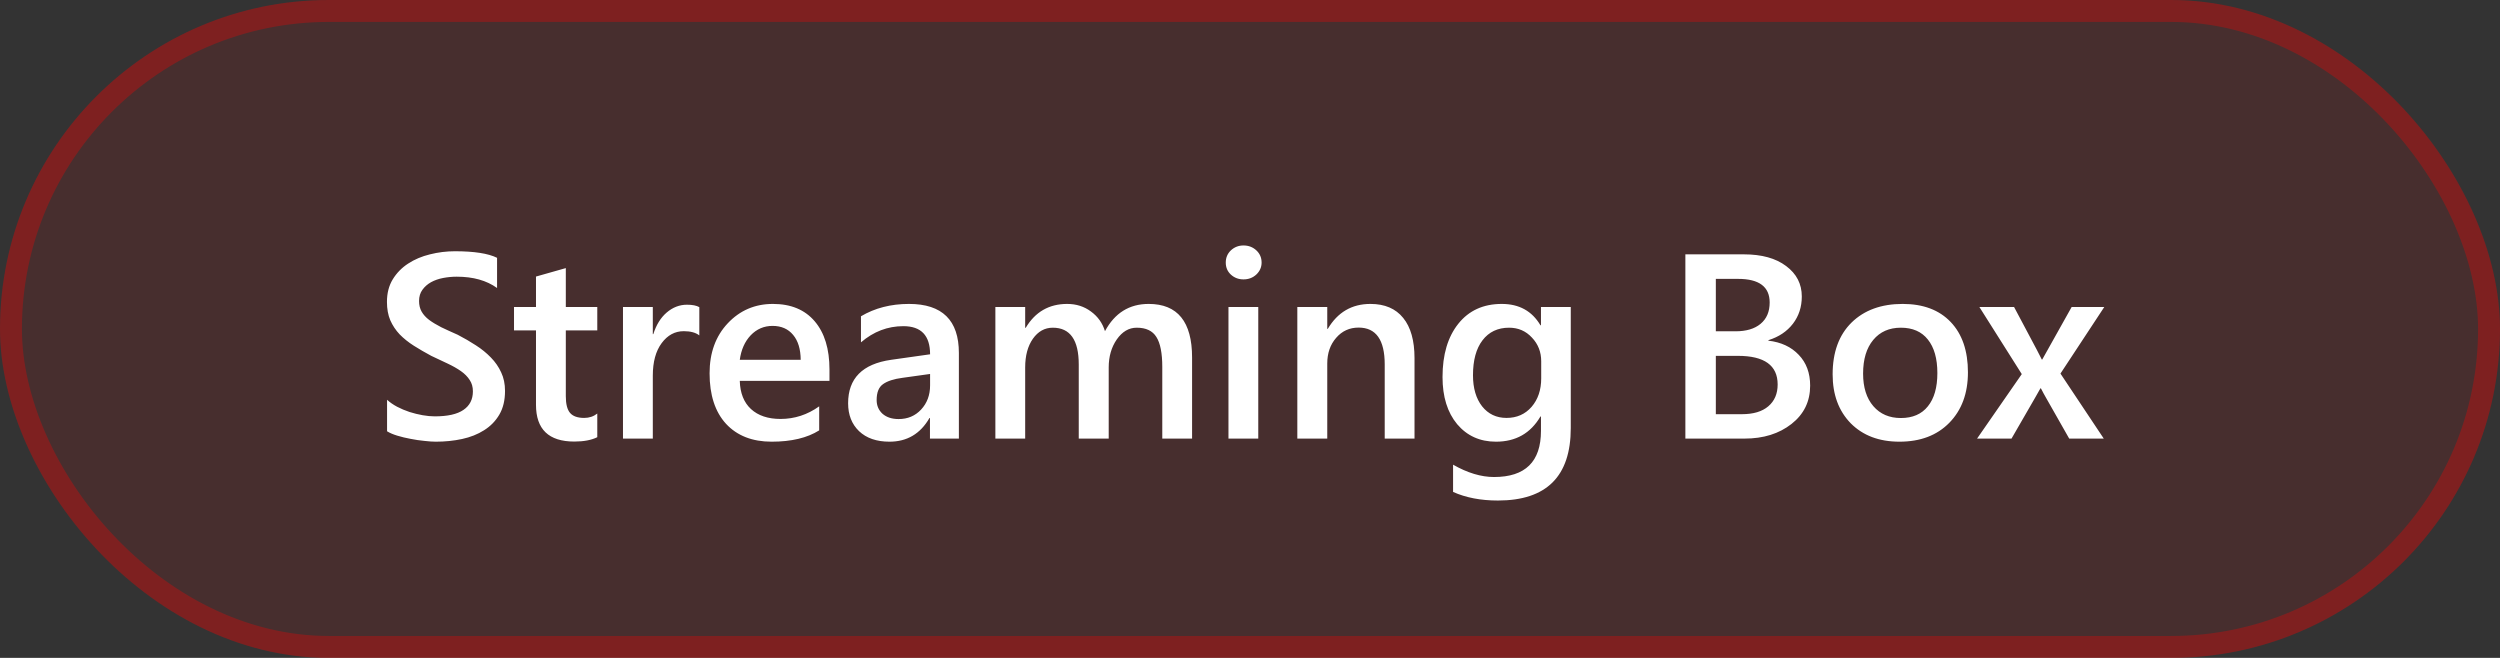
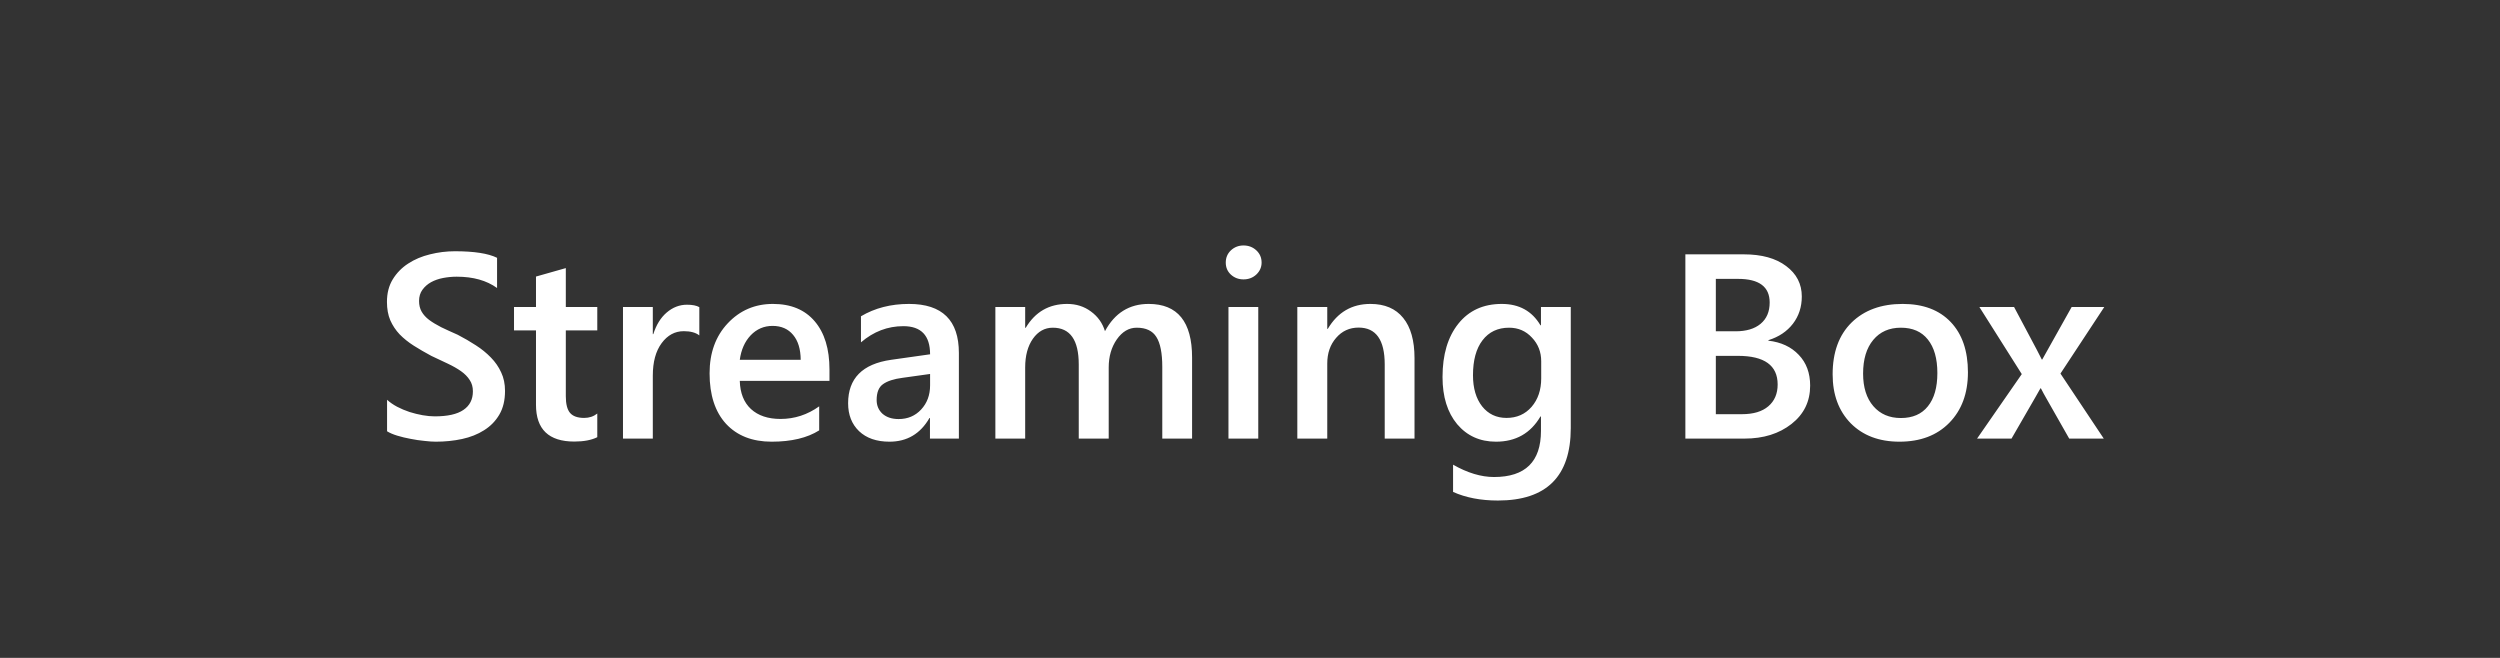
<svg xmlns="http://www.w3.org/2000/svg" width="114" height="30" viewBox="0 0 114 30" fill="none">
  <rect x="0" y="0" width="114" height="30" fill="#333333" stroke="none" />
-   <rect width="114" height="30" rx="15" fill="#FF0000" fill-opacity="0.1" />
-   <rect x="0.5" y="0.5" width="113" height="29" rx="14.5" stroke="#FF0000" stroke-opacity="0.3" />
-   <path d="M17.65 19.666V18.23C17.779 18.348 17.932 18.453 18.107 18.547C18.287 18.641 18.477 18.721 18.676 18.787C18.875 18.85 19.074 18.898 19.273 18.934C19.473 18.969 19.656 18.986 19.824 18.986C20.41 18.986 20.846 18.889 21.131 18.693C21.42 18.498 21.564 18.215 21.564 17.844C21.564 17.645 21.516 17.473 21.418 17.328C21.324 17.18 21.191 17.045 21.02 16.924C20.848 16.803 20.645 16.688 20.41 16.578C20.18 16.465 19.932 16.348 19.666 16.227C19.381 16.074 19.115 15.92 18.869 15.764C18.623 15.607 18.408 15.435 18.225 15.248C18.045 15.057 17.902 14.842 17.797 14.604C17.695 14.365 17.645 14.086 17.645 13.766C17.645 13.371 17.732 13.029 17.908 12.74C18.088 12.447 18.322 12.207 18.611 12.02C18.904 11.828 19.236 11.688 19.607 11.598C19.979 11.504 20.357 11.457 20.744 11.457C21.623 11.457 22.264 11.557 22.666 11.756V13.133C22.189 12.789 21.576 12.617 20.826 12.617C20.619 12.617 20.412 12.637 20.205 12.676C20.002 12.715 19.818 12.779 19.654 12.869C19.494 12.959 19.363 13.074 19.262 13.215C19.16 13.355 19.109 13.525 19.109 13.725C19.109 13.912 19.148 14.074 19.227 14.211C19.305 14.348 19.418 14.473 19.566 14.586C19.719 14.699 19.902 14.81 20.117 14.92C20.336 15.025 20.588 15.141 20.873 15.266C21.166 15.418 21.441 15.578 21.699 15.746C21.961 15.914 22.189 16.1 22.385 16.303C22.584 16.506 22.74 16.732 22.854 16.982C22.971 17.229 23.029 17.51 23.029 17.826C23.029 18.252 22.943 18.611 22.771 18.904C22.6 19.197 22.367 19.436 22.074 19.619C21.785 19.803 21.451 19.936 21.072 20.018C20.693 20.1 20.293 20.141 19.871 20.141C19.73 20.141 19.557 20.129 19.35 20.105C19.146 20.086 18.938 20.055 18.723 20.012C18.508 19.973 18.305 19.924 18.113 19.865C17.922 19.807 17.768 19.74 17.65 19.666ZM27.236 19.936C26.971 20.068 26.621 20.135 26.188 20.135C25.023 20.135 24.441 19.576 24.441 18.459V15.066H23.439V14H24.441V12.611L25.801 12.225V14H27.236V15.066H25.801V18.066C25.801 18.422 25.865 18.676 25.994 18.828C26.123 18.98 26.338 19.057 26.639 19.057C26.869 19.057 27.068 18.99 27.236 18.857V19.936ZM31.889 15.295C31.725 15.166 31.488 15.102 31.18 15.102C30.777 15.102 30.441 15.283 30.172 15.646C29.902 16.01 29.768 16.504 29.768 17.129V20H28.408V14H29.768V15.236H29.791C29.924 14.815 30.127 14.486 30.4 14.252C30.678 14.014 30.986 13.895 31.326 13.895C31.572 13.895 31.76 13.932 31.889 14.006V15.295ZM37.824 17.369H33.734C33.75 17.924 33.92 18.352 34.244 18.652C34.572 18.953 35.022 19.104 35.592 19.104C36.232 19.104 36.82 18.912 37.355 18.529V19.625C36.809 19.969 36.086 20.141 35.188 20.141C34.305 20.141 33.611 19.869 33.107 19.326C32.607 18.779 32.357 18.012 32.357 17.023C32.357 16.09 32.633 15.33 33.184 14.744C33.738 14.154 34.426 13.859 35.246 13.859C36.066 13.859 36.701 14.123 37.15 14.65C37.6 15.178 37.824 15.91 37.824 16.848V17.369ZM36.512 16.408C36.508 15.92 36.393 15.541 36.166 15.271C35.94 14.998 35.627 14.861 35.228 14.861C34.838 14.861 34.506 15.004 34.232 15.289C33.963 15.574 33.797 15.947 33.734 16.408H36.512ZM43.725 20H42.406V19.062H42.383C41.969 19.781 41.361 20.141 40.56 20.141C39.971 20.141 39.508 19.98 39.172 19.66C38.84 19.34 38.674 18.916 38.674 18.389C38.674 17.256 39.326 16.596 40.631 16.408L42.412 16.156C42.412 15.301 42.006 14.873 41.193 14.873C40.478 14.873 39.834 15.119 39.26 15.611V14.422C39.893 14.047 40.623 13.859 41.451 13.859C42.967 13.859 43.725 14.605 43.725 16.098V20ZM42.412 17.053L41.152 17.229C40.762 17.279 40.467 17.375 40.268 17.516C40.072 17.652 39.975 17.895 39.975 18.242C39.975 18.496 40.065 18.705 40.244 18.869C40.428 19.029 40.672 19.109 40.977 19.109C41.391 19.109 41.732 18.965 42.002 18.676C42.275 18.383 42.412 18.016 42.412 17.574V17.053ZM54.359 20H53V16.73C53 16.102 52.91 15.646 52.73 15.365C52.555 15.084 52.256 14.943 51.834 14.943C51.478 14.943 51.176 15.121 50.926 15.477C50.68 15.832 50.557 16.258 50.557 16.754V20H49.191V16.619C49.191 15.502 48.797 14.943 48.008 14.943C47.641 14.943 47.338 15.111 47.1 15.447C46.865 15.783 46.748 16.219 46.748 16.754V20H45.389V14H46.748V14.949H46.772C47.205 14.223 47.836 13.859 48.664 13.859C49.078 13.859 49.44 13.975 49.748 14.205C50.06 14.432 50.273 14.73 50.387 15.102C50.832 14.273 51.496 13.859 52.379 13.859C53.699 13.859 54.359 14.674 54.359 16.303V20ZM56.703 12.74C56.48 12.74 56.289 12.668 56.129 12.523C55.973 12.379 55.895 12.195 55.895 11.973C55.895 11.75 55.973 11.565 56.129 11.416C56.289 11.268 56.48 11.193 56.703 11.193C56.934 11.193 57.129 11.268 57.289 11.416C57.449 11.565 57.529 11.75 57.529 11.973C57.529 12.184 57.449 12.365 57.289 12.518C57.129 12.666 56.934 12.74 56.703 12.74ZM57.377 20H56.018V14H57.377V20ZM64.502 20H63.143V16.619C63.143 15.498 62.746 14.938 61.953 14.938C61.539 14.938 61.197 15.094 60.928 15.406C60.658 15.715 60.523 16.105 60.523 16.578V20H59.158V14H60.523V14.996H60.547C60.996 14.238 61.645 13.859 62.492 13.859C63.145 13.859 63.643 14.072 63.986 14.498C64.33 14.92 64.502 15.531 64.502 16.332V20ZM71.627 19.52C71.627 21.723 70.519 22.824 68.305 22.824C67.523 22.824 66.842 22.693 66.26 22.432V21.189C66.916 21.564 67.539 21.752 68.129 21.752C69.555 21.752 70.268 21.051 70.268 19.648V18.992H70.244C69.795 19.758 69.119 20.141 68.217 20.141C67.486 20.141 66.897 19.875 66.447 19.344C66.002 18.809 65.779 18.092 65.779 17.193C65.779 16.174 66.019 15.363 66.5 14.762C66.981 14.16 67.641 13.859 68.481 13.859C69.273 13.859 69.861 14.184 70.244 14.832H70.268V14H71.627V19.52ZM70.279 17.252V16.473C70.279 16.051 70.139 15.691 69.857 15.395C69.58 15.094 69.232 14.943 68.814 14.943C68.299 14.943 67.894 15.135 67.602 15.518C67.312 15.896 67.168 16.428 67.168 17.111C67.168 17.701 67.307 18.174 67.584 18.529C67.865 18.881 68.236 19.057 68.697 19.057C69.166 19.057 69.547 18.889 69.84 18.553C70.133 18.213 70.279 17.779 70.279 17.252ZM76.853 20V11.598H79.519C80.332 11.598 80.975 11.775 81.447 12.131C81.924 12.486 82.162 12.949 82.162 13.52C82.162 13.996 82.027 14.41 81.758 14.762C81.488 15.113 81.115 15.363 80.639 15.512V15.535C81.217 15.602 81.678 15.816 82.022 16.18C82.369 16.539 82.543 17.008 82.543 17.586C82.543 18.305 82.26 18.887 81.693 19.332C81.127 19.777 80.412 20 79.549 20H76.853ZM78.242 12.717V15.107H79.144C79.629 15.107 80.008 14.994 80.281 14.768C80.559 14.537 80.697 14.213 80.697 13.795C80.697 13.076 80.217 12.717 79.256 12.717H78.242ZM78.242 16.227V18.887H79.432C79.951 18.887 80.352 18.768 80.633 18.529C80.918 18.287 81.061 17.955 81.061 17.533C81.061 16.662 80.457 16.227 79.25 16.227H78.242ZM86.615 20.141C85.689 20.141 84.949 19.861 84.394 19.303C83.844 18.74 83.568 17.996 83.568 17.07C83.568 16.062 83.856 15.275 84.43 14.709C85.008 14.143 85.785 13.859 86.762 13.859C87.699 13.859 88.43 14.135 88.953 14.685C89.477 15.236 89.738 16 89.738 16.977C89.738 17.934 89.455 18.701 88.889 19.279C88.326 19.854 87.568 20.141 86.615 20.141ZM86.68 14.943C86.148 14.943 85.728 15.129 85.42 15.5C85.111 15.871 84.957 16.383 84.957 17.035C84.957 17.664 85.113 18.16 85.426 18.523C85.738 18.883 86.156 19.062 86.68 19.062C87.215 19.062 87.625 18.885 87.91 18.529C88.199 18.174 88.344 17.668 88.344 17.012C88.344 16.352 88.199 15.842 87.91 15.482C87.625 15.123 87.215 14.943 86.68 14.943ZM95.955 14L93.957 17.035L95.932 20H94.356L93.301 18.143C93.234 18.029 93.156 17.885 93.066 17.709H93.043C93.027 17.744 92.945 17.889 92.797 18.143L91.725 20H90.154L92.193 17.059L90.26 14H91.842L92.879 15.951C92.957 16.096 93.033 16.244 93.107 16.396H93.125L94.467 14H95.955Z" fill="white" />
+   <path d="M17.65 19.666V18.23C17.779 18.348 17.932 18.453 18.107 18.547C18.287 18.641 18.477 18.721 18.676 18.787C18.875 18.85 19.074 18.898 19.273 18.934C19.473 18.969 19.656 18.986 19.824 18.986C20.41 18.986 20.846 18.889 21.131 18.693C21.42 18.498 21.564 18.215 21.564 17.844C21.564 17.645 21.516 17.473 21.418 17.328C21.324 17.18 21.191 17.045 21.02 16.924C20.848 16.803 20.645 16.688 20.41 16.578C20.18 16.465 19.932 16.348 19.666 16.227C19.381 16.074 19.115 15.92 18.869 15.764C18.623 15.607 18.408 15.435 18.225 15.248C18.045 15.057 17.902 14.842 17.797 14.604C17.695 14.365 17.645 14.086 17.645 13.766C17.645 13.371 17.732 13.029 17.908 12.74C18.088 12.447 18.322 12.207 18.611 12.02C18.904 11.828 19.236 11.688 19.607 11.598C19.979 11.504 20.357 11.457 20.744 11.457C21.623 11.457 22.264 11.557 22.666 11.756V13.133C22.189 12.789 21.576 12.617 20.826 12.617C20.619 12.617 20.412 12.637 20.205 12.676C20.002 12.715 19.818 12.779 19.654 12.869C19.494 12.959 19.363 13.074 19.262 13.215C19.16 13.355 19.109 13.525 19.109 13.725C19.109 13.912 19.148 14.074 19.227 14.211C19.305 14.348 19.418 14.473 19.566 14.586C19.719 14.699 19.902 14.81 20.117 14.92C20.336 15.025 20.588 15.141 20.873 15.266C21.166 15.418 21.441 15.578 21.699 15.746C21.961 15.914 22.189 16.1 22.385 16.303C22.584 16.506 22.74 16.732 22.854 16.982C22.971 17.229 23.029 17.51 23.029 17.826C23.029 18.252 22.943 18.611 22.771 18.904C22.6 19.197 22.367 19.436 22.074 19.619C21.785 19.803 21.451 19.936 21.072 20.018C20.693 20.1 20.293 20.141 19.871 20.141C19.73 20.141 19.557 20.129 19.35 20.105C19.146 20.086 18.938 20.055 18.723 20.012C18.508 19.973 18.305 19.924 18.113 19.865C17.922 19.807 17.768 19.74 17.65 19.666ZM27.236 19.936C26.971 20.068 26.621 20.135 26.188 20.135C25.023 20.135 24.441 19.576 24.441 18.459V15.066H23.439V14H24.441V12.611L25.801 12.225V14H27.236V15.066H25.801V18.066C25.801 18.422 25.865 18.676 25.994 18.828C26.123 18.98 26.338 19.057 26.639 19.057C26.869 19.057 27.068 18.99 27.236 18.857V19.936ZM31.889 15.295C31.725 15.166 31.488 15.102 31.18 15.102C30.777 15.102 30.441 15.283 30.172 15.646C29.902 16.01 29.768 16.504 29.768 17.129V20H28.408V14H29.768V15.236H29.791C29.924 14.815 30.127 14.486 30.4 14.252C30.678 14.014 30.986 13.895 31.326 13.895C31.572 13.895 31.76 13.932 31.889 14.006V15.295ZM37.824 17.369H33.734C33.75 17.924 33.92 18.352 34.244 18.652C34.572 18.953 35.022 19.104 35.592 19.104C36.232 19.104 36.82 18.912 37.355 18.529V19.625C36.809 19.969 36.086 20.141 35.188 20.141C34.305 20.141 33.611 19.869 33.107 19.326C32.607 18.779 32.357 18.012 32.357 17.023C32.357 16.09 32.633 15.33 33.184 14.744C33.738 14.154 34.426 13.859 35.246 13.859C36.066 13.859 36.701 14.123 37.15 14.65C37.6 15.178 37.824 15.91 37.824 16.848V17.369ZM36.512 16.408C36.508 15.92 36.393 15.541 36.166 15.271C35.94 14.998 35.627 14.861 35.228 14.861C34.838 14.861 34.506 15.004 34.232 15.289C33.963 15.574 33.797 15.947 33.734 16.408H36.512ZM43.725 20H42.406V19.062H42.383C41.969 19.781 41.361 20.141 40.56 20.141C39.971 20.141 39.508 19.98 39.172 19.66C38.84 19.34 38.674 18.916 38.674 18.389C38.674 17.256 39.326 16.596 40.631 16.408L42.412 16.156C42.412 15.301 42.006 14.873 41.193 14.873C40.478 14.873 39.834 15.119 39.26 15.611V14.422C39.893 14.047 40.623 13.859 41.451 13.859C42.967 13.859 43.725 14.605 43.725 16.098V20ZM42.412 17.053L41.152 17.229C40.762 17.279 40.467 17.375 40.268 17.516C40.072 17.652 39.975 17.895 39.975 18.242C39.975 18.496 40.065 18.705 40.244 18.869C40.428 19.029 40.672 19.109 40.977 19.109C41.391 19.109 41.732 18.965 42.002 18.676C42.275 18.383 42.412 18.016 42.412 17.574ZM54.359 20H53V16.73C53 16.102 52.91 15.646 52.73 15.365C52.555 15.084 52.256 14.943 51.834 14.943C51.478 14.943 51.176 15.121 50.926 15.477C50.68 15.832 50.557 16.258 50.557 16.754V20H49.191V16.619C49.191 15.502 48.797 14.943 48.008 14.943C47.641 14.943 47.338 15.111 47.1 15.447C46.865 15.783 46.748 16.219 46.748 16.754V20H45.389V14H46.748V14.949H46.772C47.205 14.223 47.836 13.859 48.664 13.859C49.078 13.859 49.44 13.975 49.748 14.205C50.06 14.432 50.273 14.73 50.387 15.102C50.832 14.273 51.496 13.859 52.379 13.859C53.699 13.859 54.359 14.674 54.359 16.303V20ZM56.703 12.74C56.48 12.74 56.289 12.668 56.129 12.523C55.973 12.379 55.895 12.195 55.895 11.973C55.895 11.75 55.973 11.565 56.129 11.416C56.289 11.268 56.48 11.193 56.703 11.193C56.934 11.193 57.129 11.268 57.289 11.416C57.449 11.565 57.529 11.75 57.529 11.973C57.529 12.184 57.449 12.365 57.289 12.518C57.129 12.666 56.934 12.74 56.703 12.74ZM57.377 20H56.018V14H57.377V20ZM64.502 20H63.143V16.619C63.143 15.498 62.746 14.938 61.953 14.938C61.539 14.938 61.197 15.094 60.928 15.406C60.658 15.715 60.523 16.105 60.523 16.578V20H59.158V14H60.523V14.996H60.547C60.996 14.238 61.645 13.859 62.492 13.859C63.145 13.859 63.643 14.072 63.986 14.498C64.33 14.92 64.502 15.531 64.502 16.332V20ZM71.627 19.52C71.627 21.723 70.519 22.824 68.305 22.824C67.523 22.824 66.842 22.693 66.26 22.432V21.189C66.916 21.564 67.539 21.752 68.129 21.752C69.555 21.752 70.268 21.051 70.268 19.648V18.992H70.244C69.795 19.758 69.119 20.141 68.217 20.141C67.486 20.141 66.897 19.875 66.447 19.344C66.002 18.809 65.779 18.092 65.779 17.193C65.779 16.174 66.019 15.363 66.5 14.762C66.981 14.16 67.641 13.859 68.481 13.859C69.273 13.859 69.861 14.184 70.244 14.832H70.268V14H71.627V19.52ZM70.279 17.252V16.473C70.279 16.051 70.139 15.691 69.857 15.395C69.58 15.094 69.232 14.943 68.814 14.943C68.299 14.943 67.894 15.135 67.602 15.518C67.312 15.896 67.168 16.428 67.168 17.111C67.168 17.701 67.307 18.174 67.584 18.529C67.865 18.881 68.236 19.057 68.697 19.057C69.166 19.057 69.547 18.889 69.84 18.553C70.133 18.213 70.279 17.779 70.279 17.252ZM76.853 20V11.598H79.519C80.332 11.598 80.975 11.775 81.447 12.131C81.924 12.486 82.162 12.949 82.162 13.52C82.162 13.996 82.027 14.41 81.758 14.762C81.488 15.113 81.115 15.363 80.639 15.512V15.535C81.217 15.602 81.678 15.816 82.022 16.18C82.369 16.539 82.543 17.008 82.543 17.586C82.543 18.305 82.26 18.887 81.693 19.332C81.127 19.777 80.412 20 79.549 20H76.853ZM78.242 12.717V15.107H79.144C79.629 15.107 80.008 14.994 80.281 14.768C80.559 14.537 80.697 14.213 80.697 13.795C80.697 13.076 80.217 12.717 79.256 12.717H78.242ZM78.242 16.227V18.887H79.432C79.951 18.887 80.352 18.768 80.633 18.529C80.918 18.287 81.061 17.955 81.061 17.533C81.061 16.662 80.457 16.227 79.25 16.227H78.242ZM86.615 20.141C85.689 20.141 84.949 19.861 84.394 19.303C83.844 18.74 83.568 17.996 83.568 17.07C83.568 16.062 83.856 15.275 84.43 14.709C85.008 14.143 85.785 13.859 86.762 13.859C87.699 13.859 88.43 14.135 88.953 14.685C89.477 15.236 89.738 16 89.738 16.977C89.738 17.934 89.455 18.701 88.889 19.279C88.326 19.854 87.568 20.141 86.615 20.141ZM86.68 14.943C86.148 14.943 85.728 15.129 85.42 15.5C85.111 15.871 84.957 16.383 84.957 17.035C84.957 17.664 85.113 18.16 85.426 18.523C85.738 18.883 86.156 19.062 86.68 19.062C87.215 19.062 87.625 18.885 87.91 18.529C88.199 18.174 88.344 17.668 88.344 17.012C88.344 16.352 88.199 15.842 87.91 15.482C87.625 15.123 87.215 14.943 86.68 14.943ZM95.955 14L93.957 17.035L95.932 20H94.356L93.301 18.143C93.234 18.029 93.156 17.885 93.066 17.709H93.043C93.027 17.744 92.945 17.889 92.797 18.143L91.725 20H90.154L92.193 17.059L90.26 14H91.842L92.879 15.951C92.957 16.096 93.033 16.244 93.107 16.396H93.125L94.467 14H95.955Z" fill="white" />
</svg>